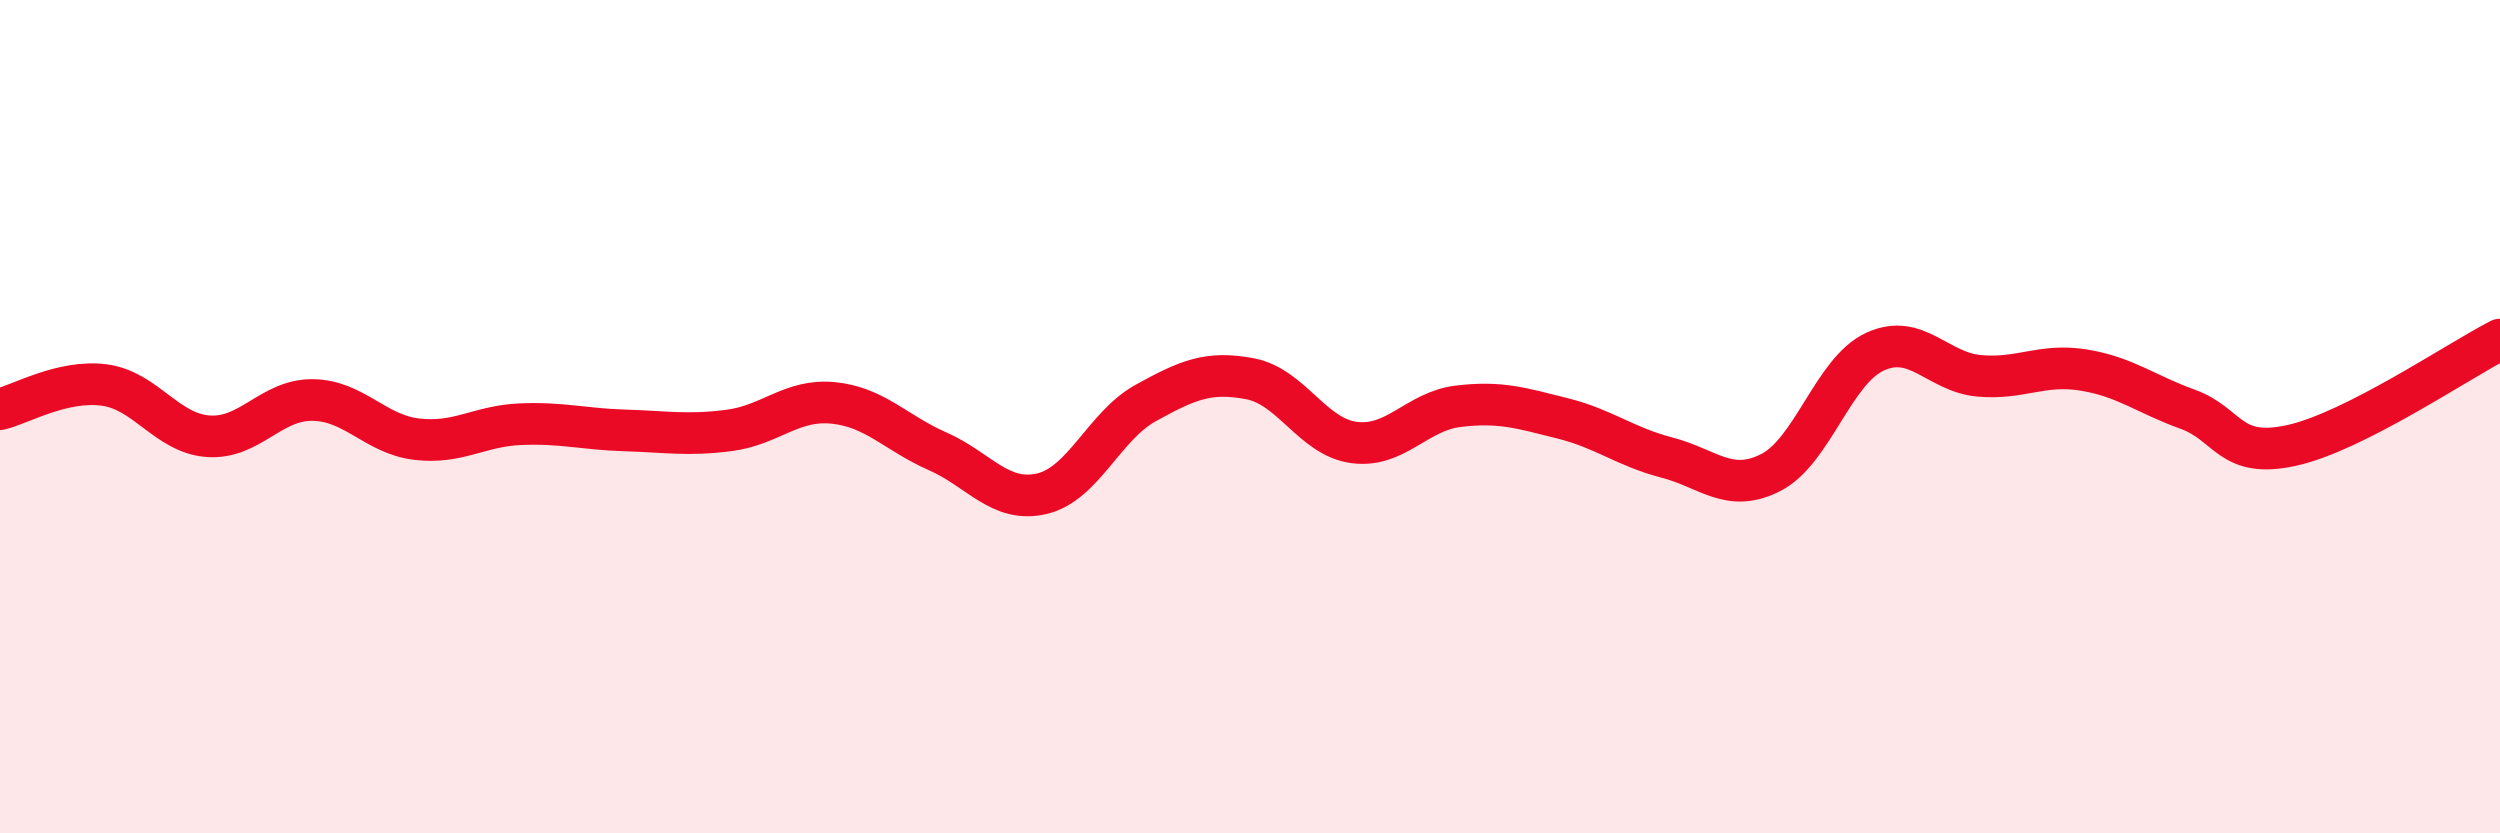
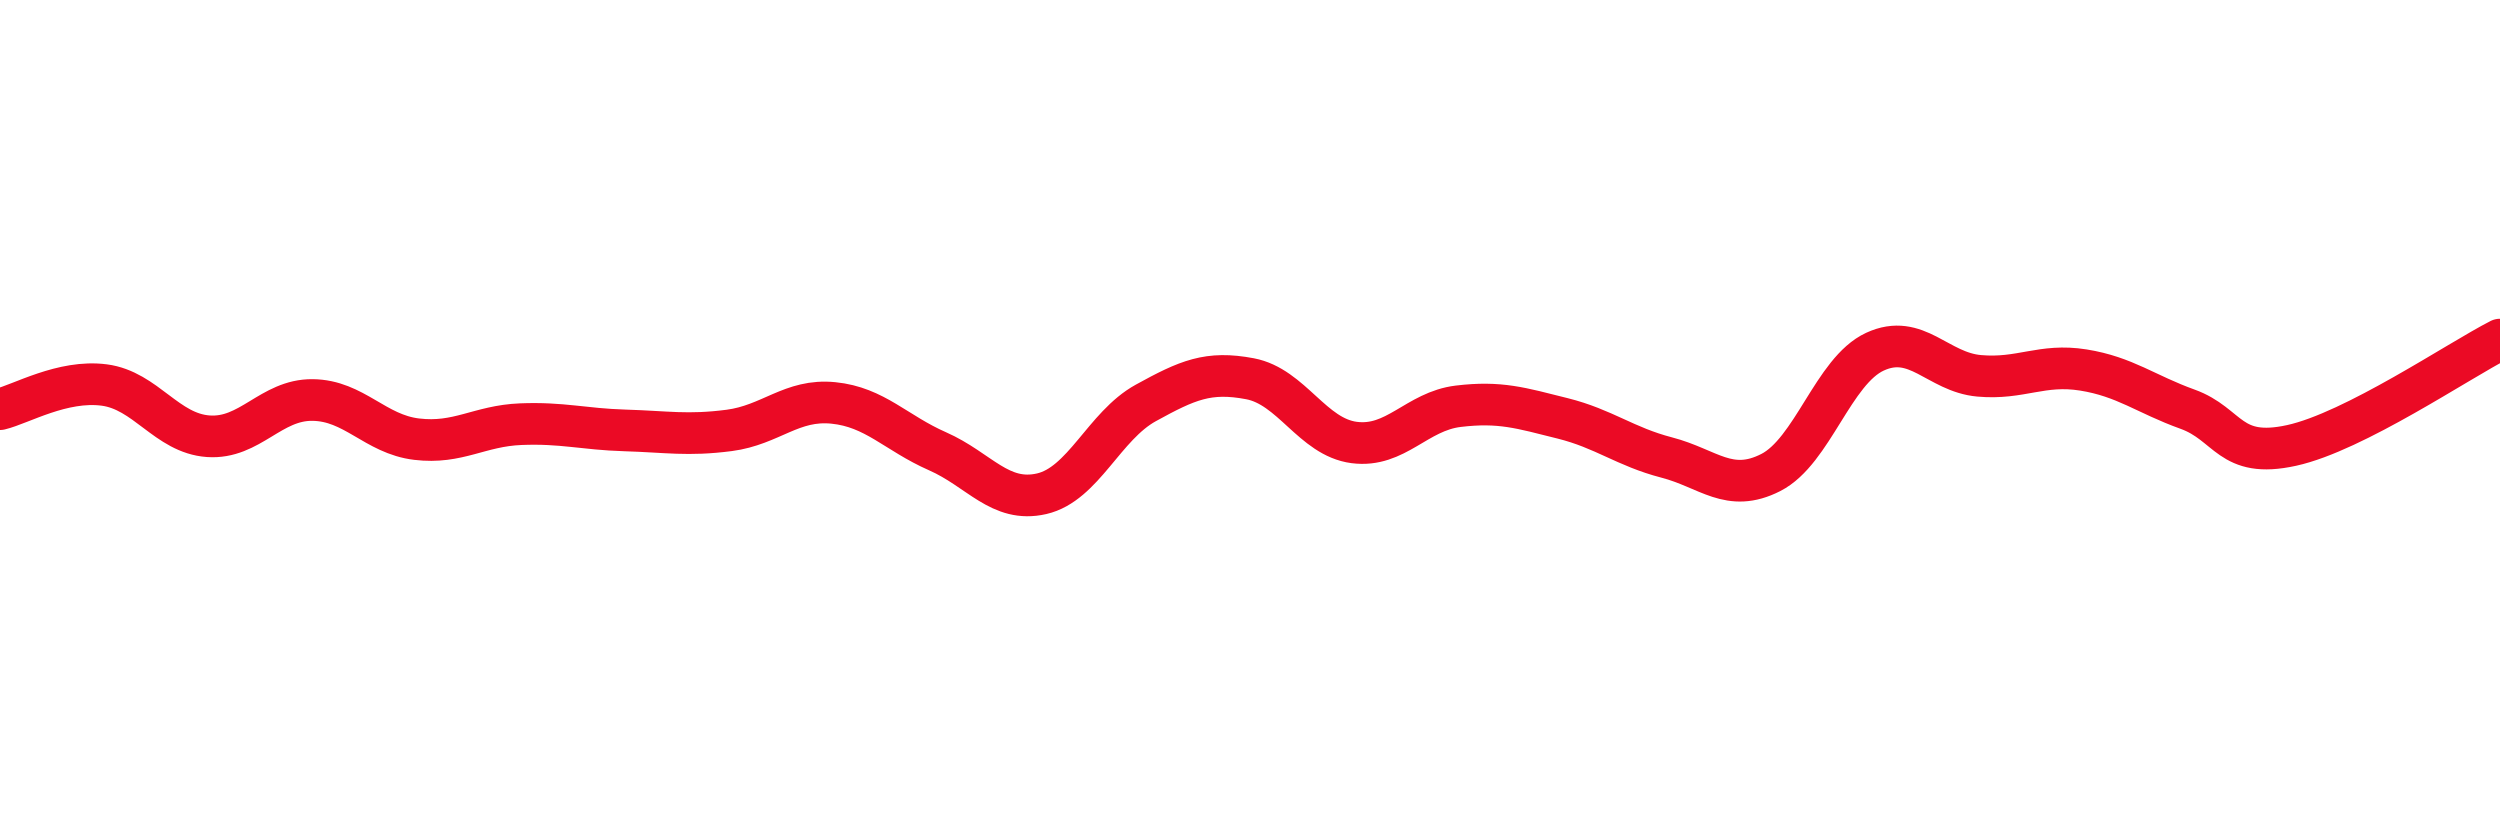
<svg xmlns="http://www.w3.org/2000/svg" width="60" height="20" viewBox="0 0 60 20">
-   <path d="M 0,9.82 C 0.5,9.7 1.5,9.11 2.5,9.24 C 3.5,9.37 4,10.4 5,10.47 C 6,10.54 6.5,9.59 7.5,9.6 C 8.5,9.61 9,10.42 10,10.54 C 11,10.66 11.5,10.22 12.5,10.18 C 13.5,10.14 14,10.3 15,10.33 C 16,10.36 16.5,10.46 17.5,10.33 C 18.5,10.2 19,9.57 20,9.67 C 21,9.77 21.5,10.39 22.5,10.83 C 23.5,11.27 24,12.08 25,11.85 C 26,11.62 26.5,10.22 27.5,9.67 C 28.5,9.12 29,8.9 30,9.09 C 31,9.28 31.5,10.49 32.5,10.62 C 33.5,10.75 34,9.87 35,9.75 C 36,9.63 36.5,9.79 37.5,10.04 C 38.5,10.29 39,10.72 40,10.98 C 41,11.24 41.5,11.85 42.5,11.34 C 43.5,10.83 44,8.9 45,8.44 C 46,7.98 46.5,8.93 47.5,9.02 C 48.5,9.11 49,8.72 50,8.88 C 51,9.04 51.5,9.46 52.5,9.82 C 53.5,10.18 53.5,11.02 55,10.69 C 56.5,10.36 59,8.66 60,8.15L60 20L0 20Z" fill="#EB0A25" opacity="0.1" stroke-linecap="round" stroke-linejoin="round" />
  <path d="M 0,9.82 C 0.5,9.7 1.5,9.11 2.5,9.24 C 3.5,9.37 4,10.4 5,10.47 C 6,10.54 6.5,9.59 7.5,9.6 C 8.5,9.61 9,10.42 10,10.54 C 11,10.66 11.5,10.22 12.5,10.18 C 13.5,10.14 14,10.3 15,10.33 C 16,10.36 16.5,10.46 17.5,10.33 C 18.5,10.2 19,9.57 20,9.67 C 21,9.77 21.5,10.39 22.5,10.83 C 23.5,11.27 24,12.08 25,11.85 C 26,11.62 26.5,10.22 27.5,9.67 C 28.5,9.12 29,8.9 30,9.09 C 31,9.28 31.5,10.49 32.5,10.62 C 33.5,10.75 34,9.87 35,9.75 C 36,9.63 36.5,9.79 37.5,10.04 C 38.5,10.29 39,10.72 40,10.98 C 41,11.24 41.5,11.85 42.5,11.34 C 43.5,10.83 44,8.9 45,8.44 C 46,7.98 46.5,8.93 47.5,9.02 C 48.5,9.11 49,8.72 50,8.88 C 51,9.04 51.5,9.46 52.5,9.82 C 53.5,10.18 53.5,11.02 55,10.69 C 56.5,10.36 59,8.66 60,8.15" stroke="#EB0A25" stroke-width="1" fill="none" stroke-linecap="round" stroke-linejoin="round" />
</svg>